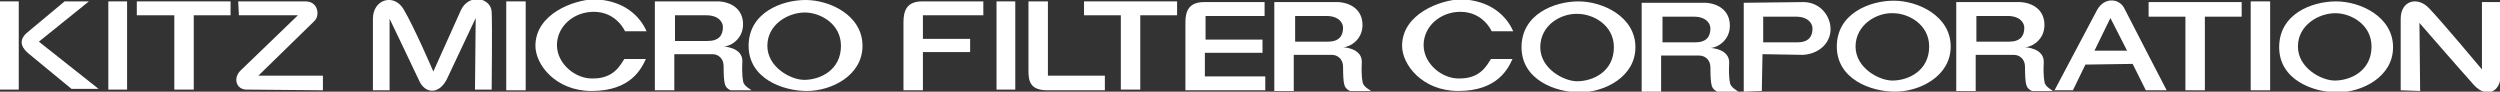
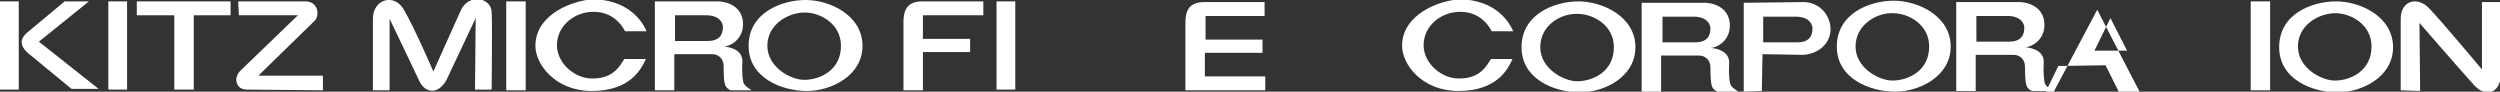
<svg xmlns="http://www.w3.org/2000/svg" version="1.1" id="レイヤー_1" x="0px" y="0px" viewBox="0 0 360 13.2" style="enable-background:new 0 0 360 13.2;" xml:space="preserve">
  <rect x="0" y="0" width="360" height="13.2" fill="#333333" stroke="none" />
  <style type="text/css">
	.st0{fill:#FFFFFF;}
</style>
  <g>
    <rect y="0.2" class="st0" width="2.7" height="12.7" />
    <path class="st0" d="M12.8,0.2H9.3L3.9,4.7C2.4,6,3.4,7.1,4.1,7.7l6.2,5.1h3.9L5.6,6L12.8,0.2z" />
    <rect x="15.6" y="0.2" class="st0" width="2.7" height="12.7" />
    <polygon class="st0" points="19.7,0.2 33.2,0.2 33.2,2.2 27.9,2.2 27.9,12.9 25.1,12.9 25.1,2.2 19.7,2.2  " />
    <path class="st0" d="M34.3,0.2l9.7,0c1.8,0,2.1,2,1.3,2.8c-0.5,0.5-8.1,7.9-8.1,7.9h9.3v2.1l-11-0.1c-1.5,0-2-1.7-0.8-2.8   c0.5-0.5,8.2-7.9,8.2-7.9l-8.5,0L34.3,0.2z" />
    <path class="st0" d="M53.7,13l0-10.3c0-2.8,3-3.7,4.4-1.4c1.6,2.7,4.3,9,4.3,9l4-8.9c1.2-2.4,4.3-1.7,4.4,0.3   c0.1,1.8,0,11.2,0,11.2h-2.4l0.1-10.3l-4.2,8.9c-1.2,2.2-3.1,1.9-3.9,0.2c-0.6-1.3-4.3-9-4.3-9L56.1,13H53.7z" />
    <rect x="72.9" y="0.2" class="st0" width="2.8" height="12.8" />
    <path class="st0" d="M77.1,6.6c0,2.7,2.9,6.5,8.1,6.5c5.7,0,7.2-3.3,7.8-4.6h-3.1c-0.6,0.9-1.5,2.8-4.5,2.8   c-2.5,0.1-5.2-2.1-5.2-4.8c0-2.7,2.4-4.8,5.3-4.8c3.3,0,4.5,2.8,4.5,2.8h3.1c-0.9-2.1-3.2-4.5-7.6-4.6C82.6,0,77.1,2,77.1,6.6z" />
    <path class="st0" d="M94.3,13V0.2h9.2c1.8,0.1,3.5,1.1,3.5,3.3c0,2.2-1.9,3.2-2.8,3.2c0,0,2.8,0.1,2.7,2.2c-0.1,2,0.1,2.7,0.1,2.7   c0,0.8,1.2,1.3,1.2,1.4h-3c-0.6-0.3-0.8-0.6-0.9-1.3c-0.1-0.7-0.1-2-0.1-2.2c0-1.1-0.8-1.7-1.6-1.7c-0.7,0-5.5,0-5.5,0V13H94.3z    M97.1,5.9c0,0,3.6,0,4.8,0c1.6,0,2.2-0.8,2.2-2c0-0.7-0.6-1.7-2.4-1.7h-4.5V5.9z" />
    <path class="st0" d="M116,0c3.5,0,8.2,2.2,8.2,6.6c0,4.3-4.5,6.5-8,6.5c-3.5,0-8.4-1.8-8.4-6.5C107.8,1.8,112.6,0,116,0z    M110.5,6.6c0,3.1,3.4,4.9,5.3,4.9c2.3,0,5.3-1.4,5.3-4.9c0-3.2-3-4.8-5.2-4.8C113.5,1.8,110.5,3.5,110.5,6.6z" />
    <path class="st0" d="M132.8,0.2h8.8v2h-8.7v3.4h6.8v1.9h-6.8V13h-2.8V3.2C130.1,1.5,130.6,0.2,132.8,0.2z" />
    <rect x="143.5" y="0.2" class="st0" width="2.7" height="12.7" />
-     <path class="st0" d="M148.1,0.2h2.8v10.7h8.2V13l-8.3,0c-2.5,0-2.7-1.4-2.7-2.8V0.2z" />
-     <polygon class="st0" points="156.1,0.2 169.5,0.2 169.5,2.2 164.2,2.2 164.2,12.9 161.4,12.9 161.4,2.2 156.1,2.2  " />
    <path class="st0" d="M182.2,13h-11.5V3.2c0-1.6,0.5-2.9,2.7-2.9h8.7v2h-8.5v3.4h8.2v1.9h-8.3v3.4h8.7V13z" />
-     <path class="st0" d="M183.5,13.1V0.3h9.2c1.8,0.1,3.5,1.1,3.5,3.3c0,2.2-1.9,3.2-2.8,3.2c0,0,2.8,0.1,2.7,2.2   c-0.1,2,0.1,2.7,0.1,2.7c0,0.8,1.2,1.3,1.2,1.4h-3c-0.6-0.3-0.8-0.6-0.9-1.3c-0.1-0.7-0.1-2-0.1-2.2c0-1.1-0.8-1.7-1.6-1.7   c-0.7,0-5.5,0-5.5,0v5.2H183.5z M186.4,6c0,0,3.6,0,4.8,0c1.6,0,2.2-0.8,2.2-2c0-0.7-0.6-1.7-2.4-1.7h-4.5V6z" />
    <path class="st0" d="M236.4,13.2V0.4h9.2c1.8,0.1,3.5,1.1,3.5,3.3c0,2.2-1.9,3.2-2.8,3.2c0,0,2.8,0.1,2.7,2.2   c-0.1,2,0.1,2.7,0.1,2.7c0,0.8,1.2,1.3,1.2,1.4h-3c-0.6-0.3-0.8-0.6-0.9-1.3c-0.1-0.7-0.1-2-0.1-2.2c0-1.1-0.8-1.7-1.6-1.7   c-0.7,0-5.5,0-5.5,0v5.2H236.4z M239.3,6.1c0,0,3.6,0,4.8,0c1.6,0,2.2-0.8,2.2-2c0-0.7-0.6-1.7-2.4-1.7h-4.5V6.1z" />
    <path class="st0" d="M281.7,13.1V0.3h9.2c1.8,0.1,3.5,1.1,3.5,3.3c0,2.2-1.9,3.2-2.8,3.2c0,0,2.8,0.1,2.7,2.2   c-0.1,2,0.1,2.7,0.1,2.7c0,0.8,1.2,1.3,1.2,1.4h-3c-0.6-0.3-0.8-0.6-0.9-1.3c-0.1-0.7-0.1-2-0.1-2.2c0-1.1-0.8-1.7-1.6-1.7   c-0.7,0-5.5,0-5.5,0v5.2H281.7z M284.5,6c0,0,3.6,0,4.8,0c1.6,0,2.2-0.8,2.2-2c0-0.7-0.6-1.7-2.4-1.7h-4.5V6z" />
    <path class="st0" d="M201.9,6.6c0,2.7,2.9,6.5,8.1,6.5c5.7,0,7.2-3.3,7.8-4.6h-3.1c-0.6,0.9-1.5,2.8-4.5,2.8   c-2.5,0.1-5.2-2.1-5.2-4.8c0-2.7,2.4-4.8,5.3-4.8c3.3,0,4.5,2.8,4.5,2.8h3.1c-0.9-2.1-3.2-4.5-7.6-4.6C207.4,0,201.9,2,201.9,6.6z" />
    <path class="st0" d="M227.3,0.2c3.5,0,8.2,2.2,8.2,6.6c0,4.3-4.5,6.5-8,6.5c-3.5,0-8.4-1.8-8.4-6.5C219.1,2,223.9,0.2,227.3,0.2z    M221.8,6.8c0,3.1,3.4,4.9,5.3,4.9c2.3,0,5.3-1.4,5.3-4.9c0-3.2-3-4.8-5.2-4.8C224.8,1.9,221.8,3.6,221.8,6.8z" />
    <path class="st0" d="M272.7,0.1c3.5,0,8.2,2.2,8.2,6.6c0,4.3-4.5,6.5-8,6.5s-8.4-1.8-8.4-6.5C264.5,1.9,269.3,0.1,272.7,0.1z    M267.2,6.7c0,3.1,3.4,4.9,5.3,4.9c2.3,0,5.3-1.4,5.3-4.9c0-3.2-3-4.8-5.2-4.8C270.2,1.8,267.2,3.6,267.2,6.7z" />
    <path class="st0" d="M336.4,0.2c3.5,0,8.2,2.2,8.2,6.6c0,4.3-4.5,6.5-8,6.5c-3.5,0-8.4-1.8-8.4-6.5C328.2,2,332.9,0.2,336.4,0.2z    M330.9,6.7c0,3.1,3.4,4.9,5.3,4.9c2.3,0,5.3-1.4,5.3-4.9c0-3.2-3-4.8-5.2-4.8C333.9,1.9,330.9,3.6,330.9,6.7z" />
-     <polygon class="st0" points="309.4,0.3 322.8,0.3 322.8,2.4 317.5,2.4 317.5,13 314.7,13 314.7,2.4 309.4,2.4  " />
    <path class="st0" d="M253.7,13.1l-2.6,0.1V0.4l8.6-0.1c2.3,0,3.9,1.9,3.9,3.9c0,2.1-1.8,3.6-4,3.7l-5.8-0.1L253.7,13.1z M253.8,6.1   c0,0,3.8,0,5,0c1.6,0,2.2-0.8,2.2-2c0-0.7-0.6-1.7-2.4-1.7h-4.7V6.1z" />
-     <path class="st0" d="M295.8,13.1L302,1.4c1.1-1.9,3.2-1.6,3.9-0.2c0.6,1.2,6.1,11.8,6.1,11.8h-3l-1.9-3.8l-6.8,0.1l-1.8,3.7H295.8z    M303.9,2.6l-2.3,4.7h4.7L303.9,2.6z" />
+     <path class="st0" d="M295.8,13.1L302,1.4c0.6,1.2,6.1,11.8,6.1,11.8h-3l-1.9-3.8l-6.8,0.1l-1.8,3.7H295.8z    M303.9,2.6l-2.3,4.7h4.7L303.9,2.6z" />
    <rect x="324.1" y="0.2" class="st0" width="2.8" height="12.8" />
    <path class="st0" d="M345.7,13V2.7c0-2.6,2.4-3.3,4.1-1.5c2,2.1,7.6,8.8,7.6,8.8V0.3h2.6l0.1,10.5c0,2.4-2,3.4-3.8,1.5   c-1.9-2.1-7.9-9-7.9-9l0.1,9.8L345.7,13z" />
  </g>
</svg>